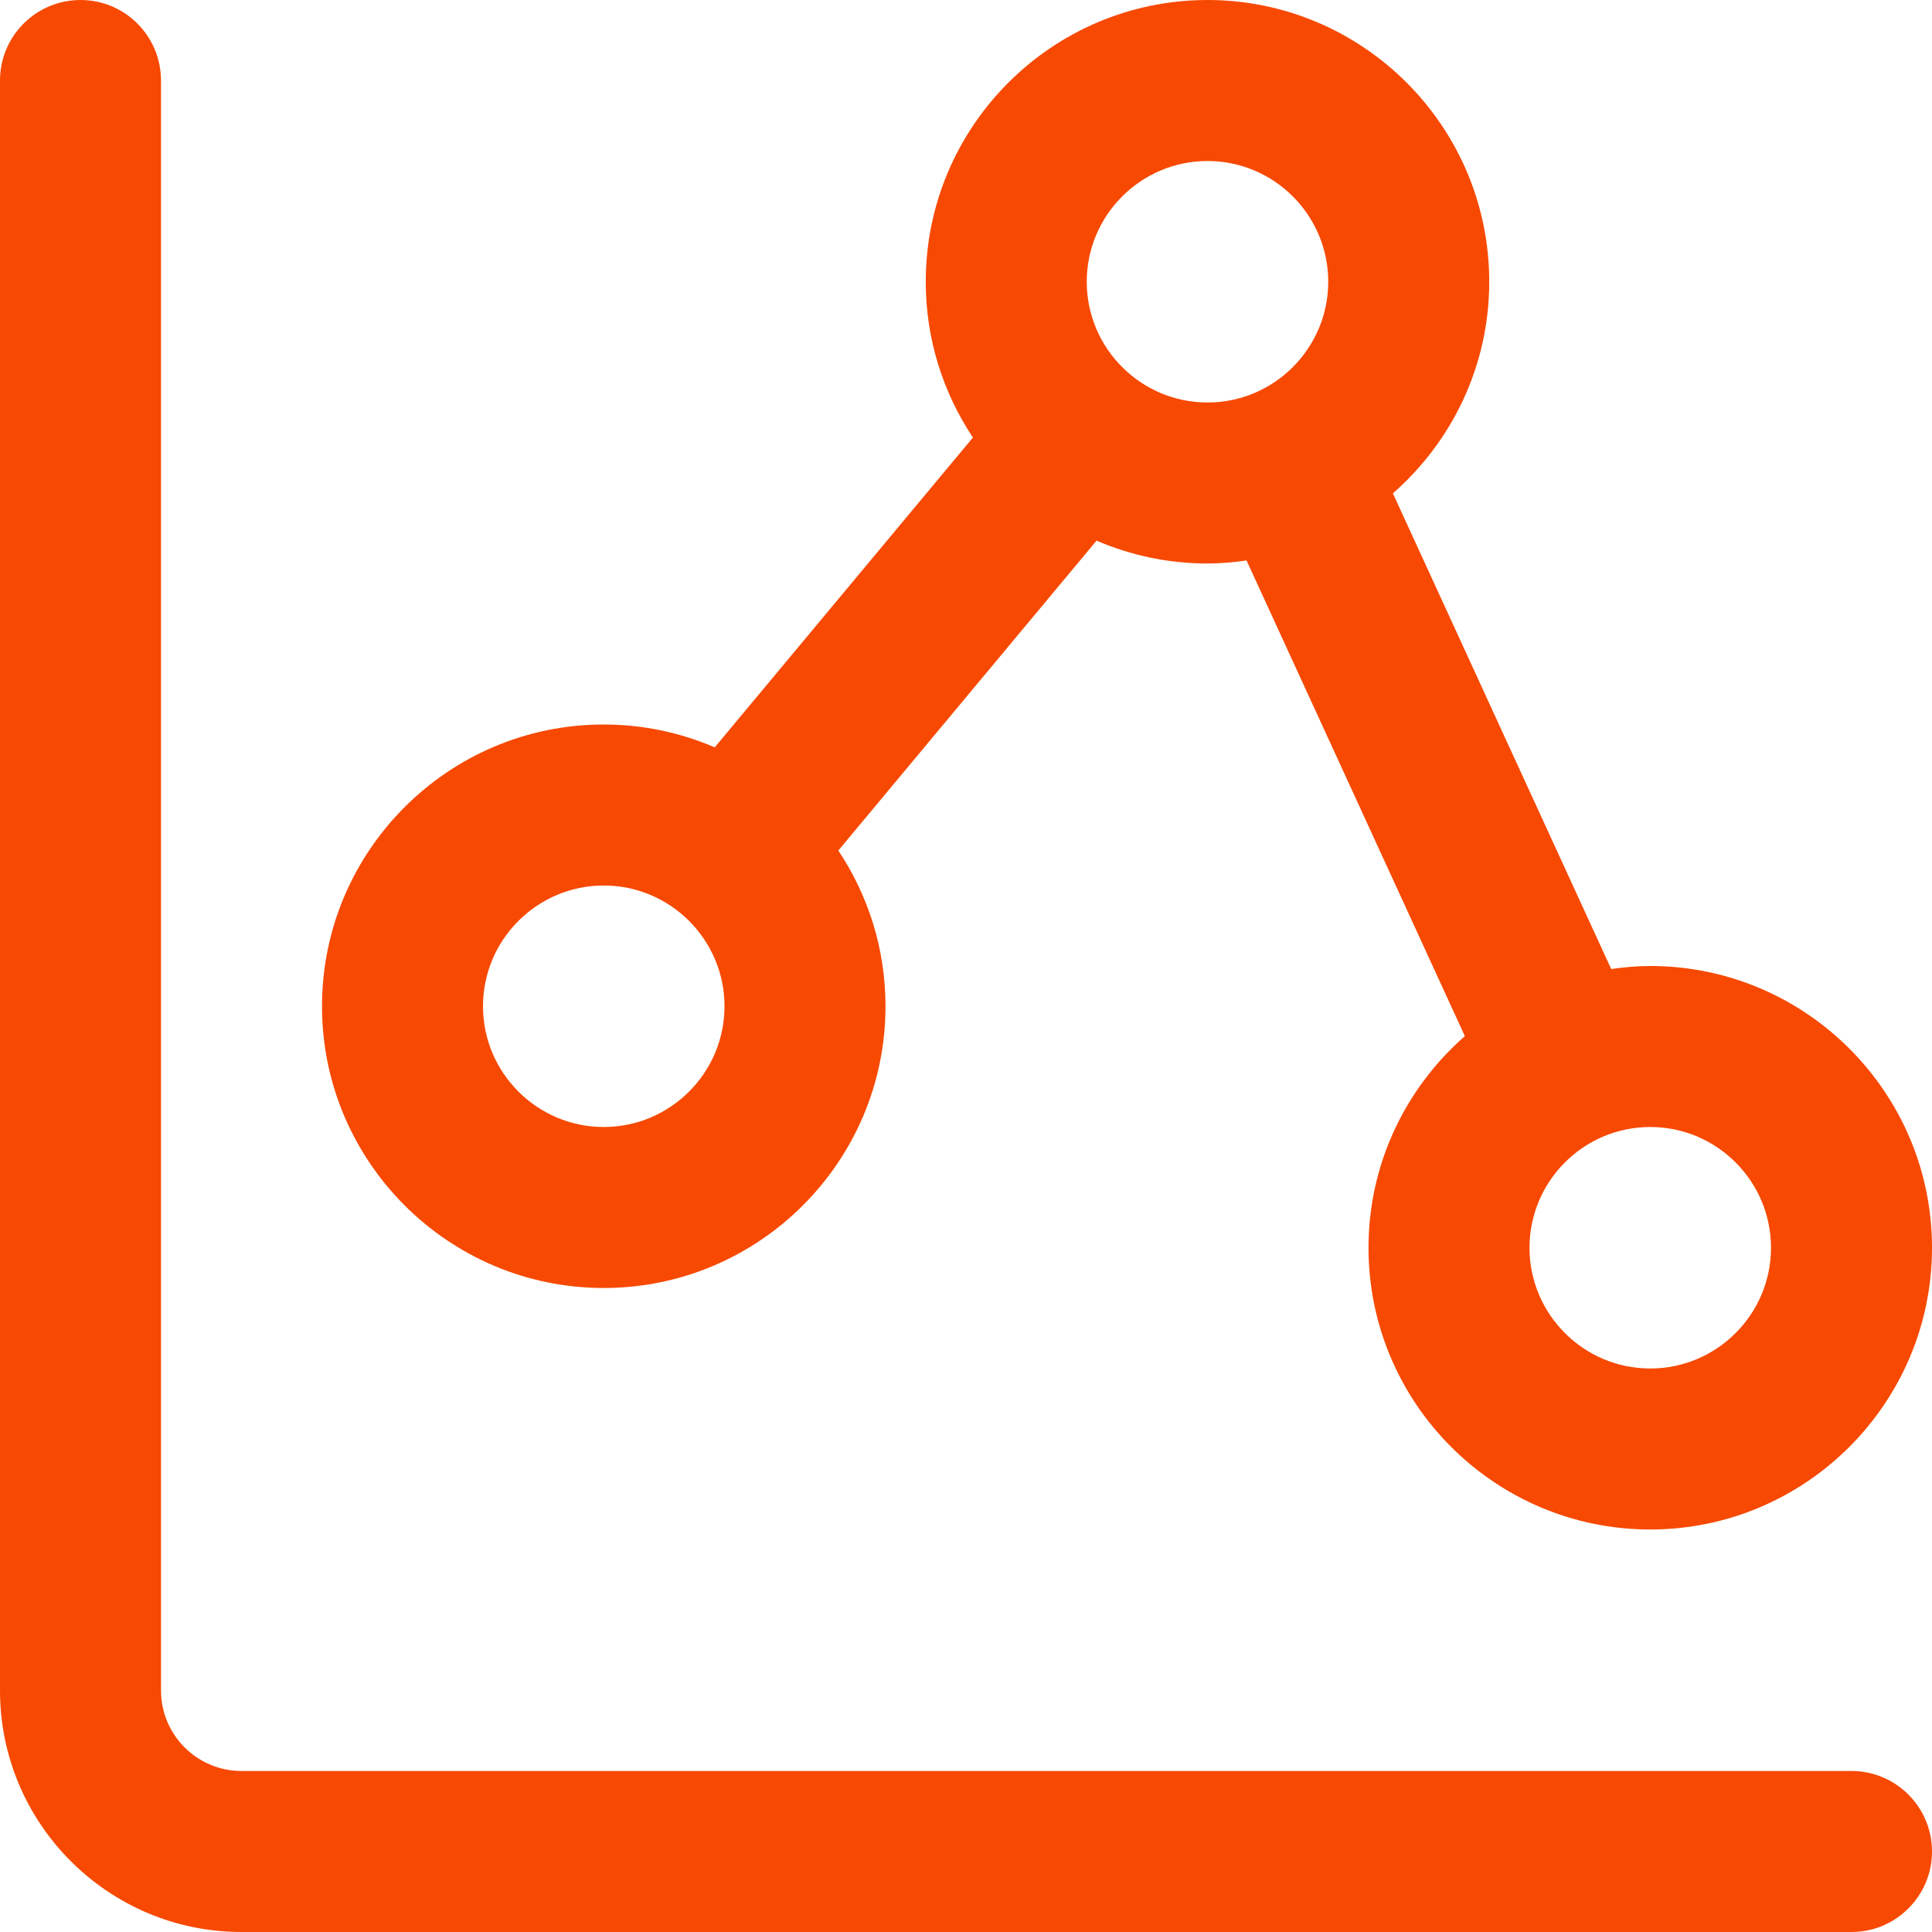
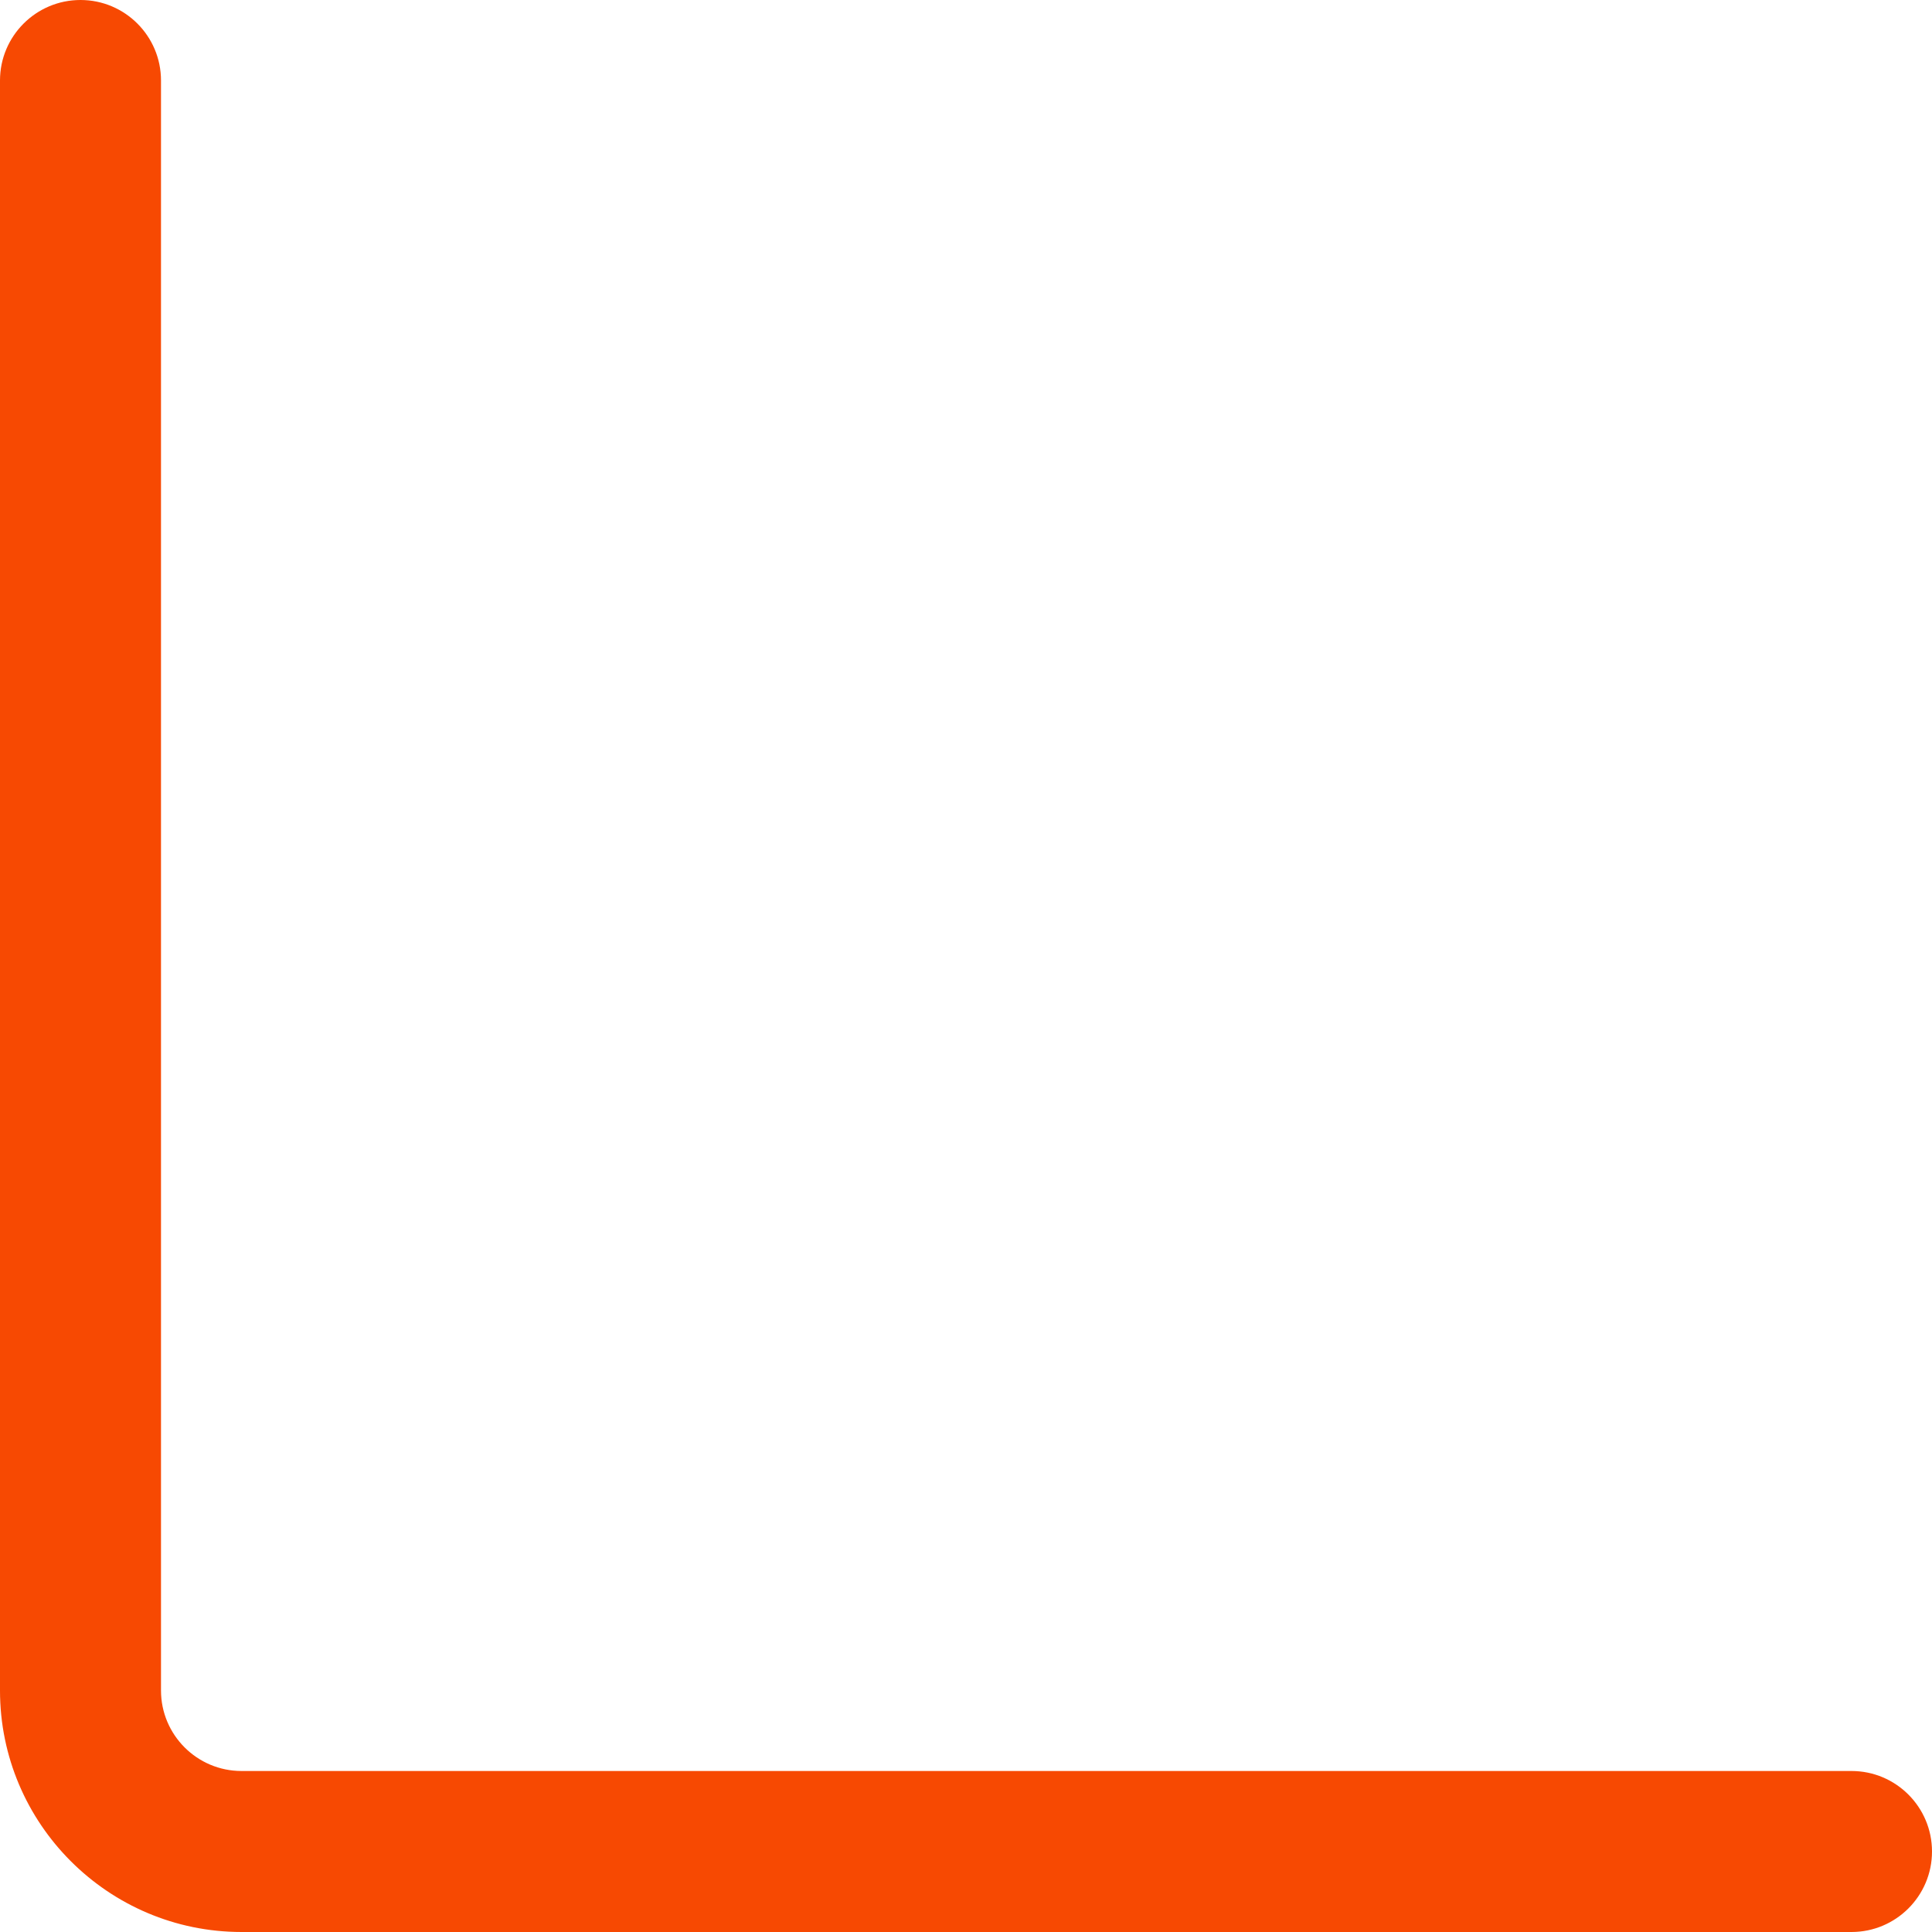
<svg xmlns="http://www.w3.org/2000/svg" height="300" viewBox="0 0 384 384" width="300">
  <g width="100%" height="100%" transform="matrix(1,0,0,1,0,0)">
    <path d="m48 384h320c8.832 0 16-7.168 16-16s-7.168-16-16-16h-320c-8.824 0-16-7.176-16-16v-320c0-8.832-7.168-16-16-16s-16 7.168-16 16v320c0 26.473 21.527 48 48 48zm0 0" fill="#f74902" fill-opacity="1" data-original-color="#000000ff" stroke="none" stroke-opacity="1" />
-     <path d="m120 256c30.879 0 56-25.121 56-56 0-11.441-3.465-22.078-9.375-30.953l51.32-61.59c6.773 2.91 14.223 4.543 22.055 4.543 2.641 0 5.215-.246 7.762-.602l43.391 94.539c-11.711 10.27-19.152 25.293-19.152 42.062 0 30.879 25.129 56 56 56s56-25.121 56-56-25.129-56-56-56c-2.641 0-5.215.246-7.762.602l-43.391-94.539c11.711-10.27 19.152-25.293 19.152-42.062 0-30.879-25.129-56-56-56s-56 25.121-56 56c0 11.441 3.465 22.078 9.375 30.961l-51.32 61.582c-6.773-2.918-14.223-4.543-22.055-4.543-30.879 0-56 25.121-56 56s25.121 56 56 56zm232-8c0 13.23-10.77 24-24 24s-24-10.77-24-24 10.77-24 24-24 24 10.77 24 24zm-112-216c13.23 0 24 10.77 24 24s-10.77 24-24 24-24-10.77-24-24 10.77-24 24-24zm-120 144c13.23 0 24 10.77 24 24s-10.77 24-24 24-24-10.77-24-24 10.77-24 24-24zm0 0" fill="#f74902" fill-opacity="1" data-original-color="#000000ff" stroke="none" stroke-opacity="1" />
  </g>
</svg>